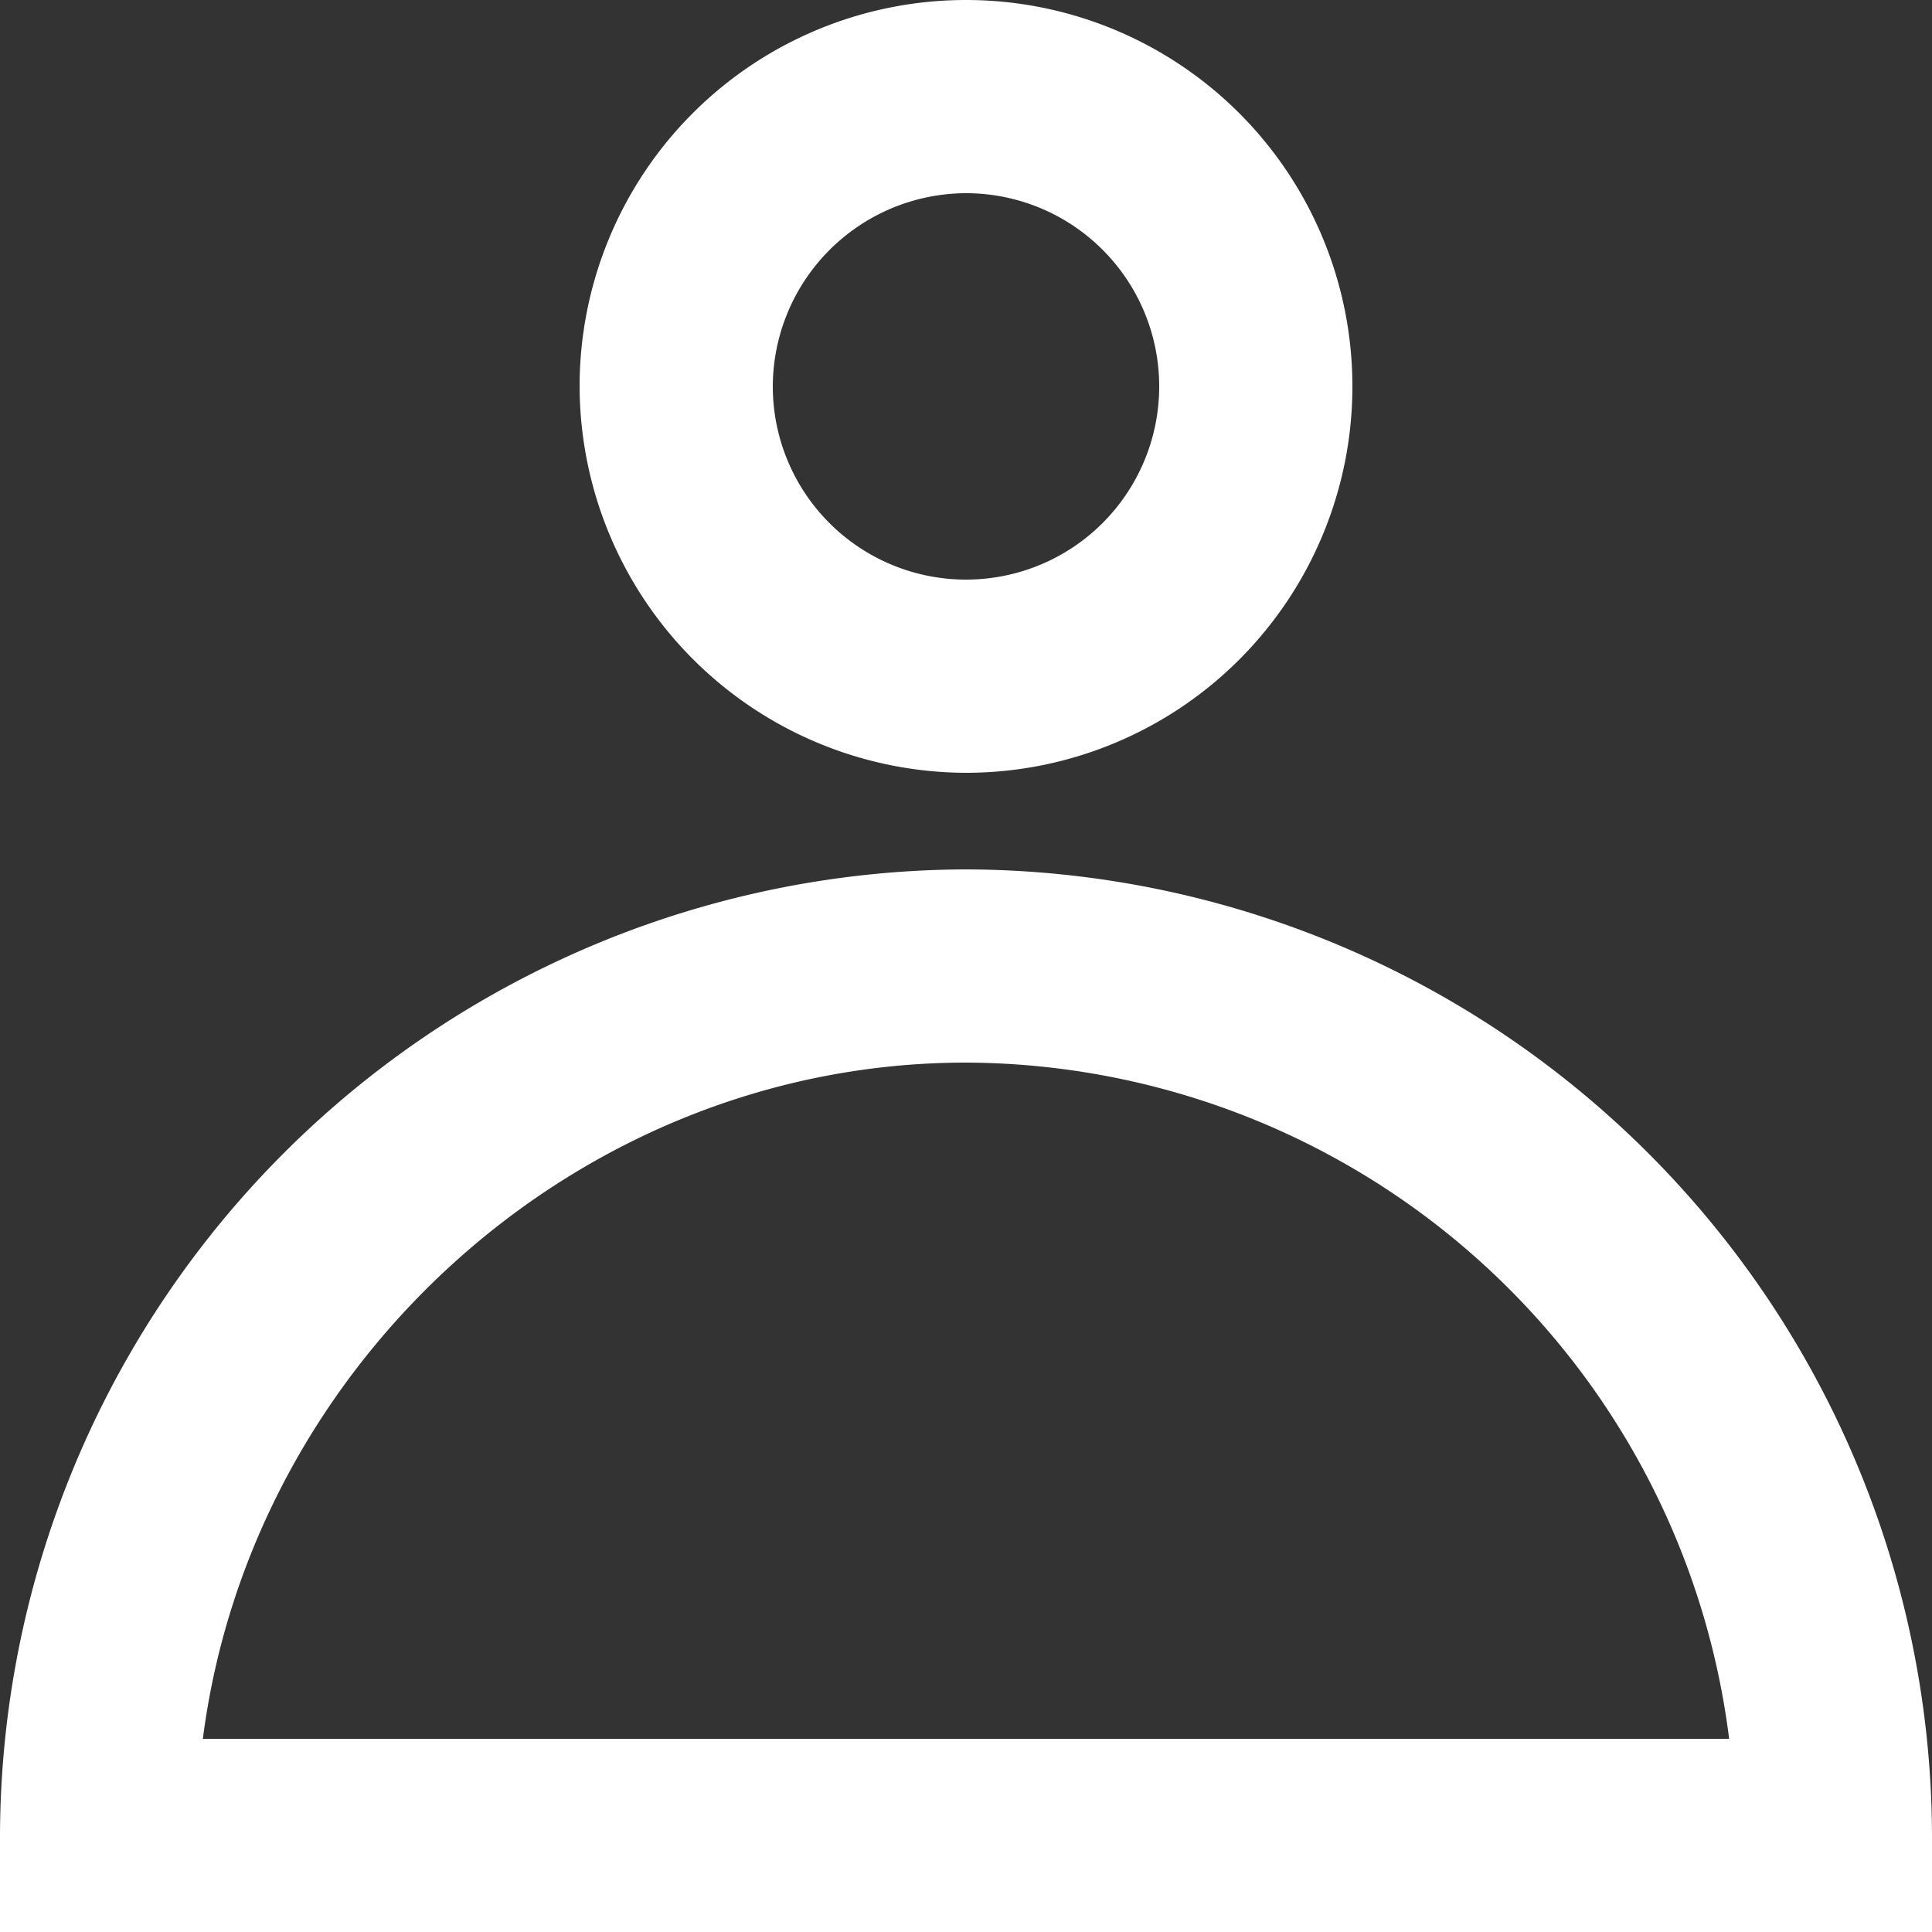
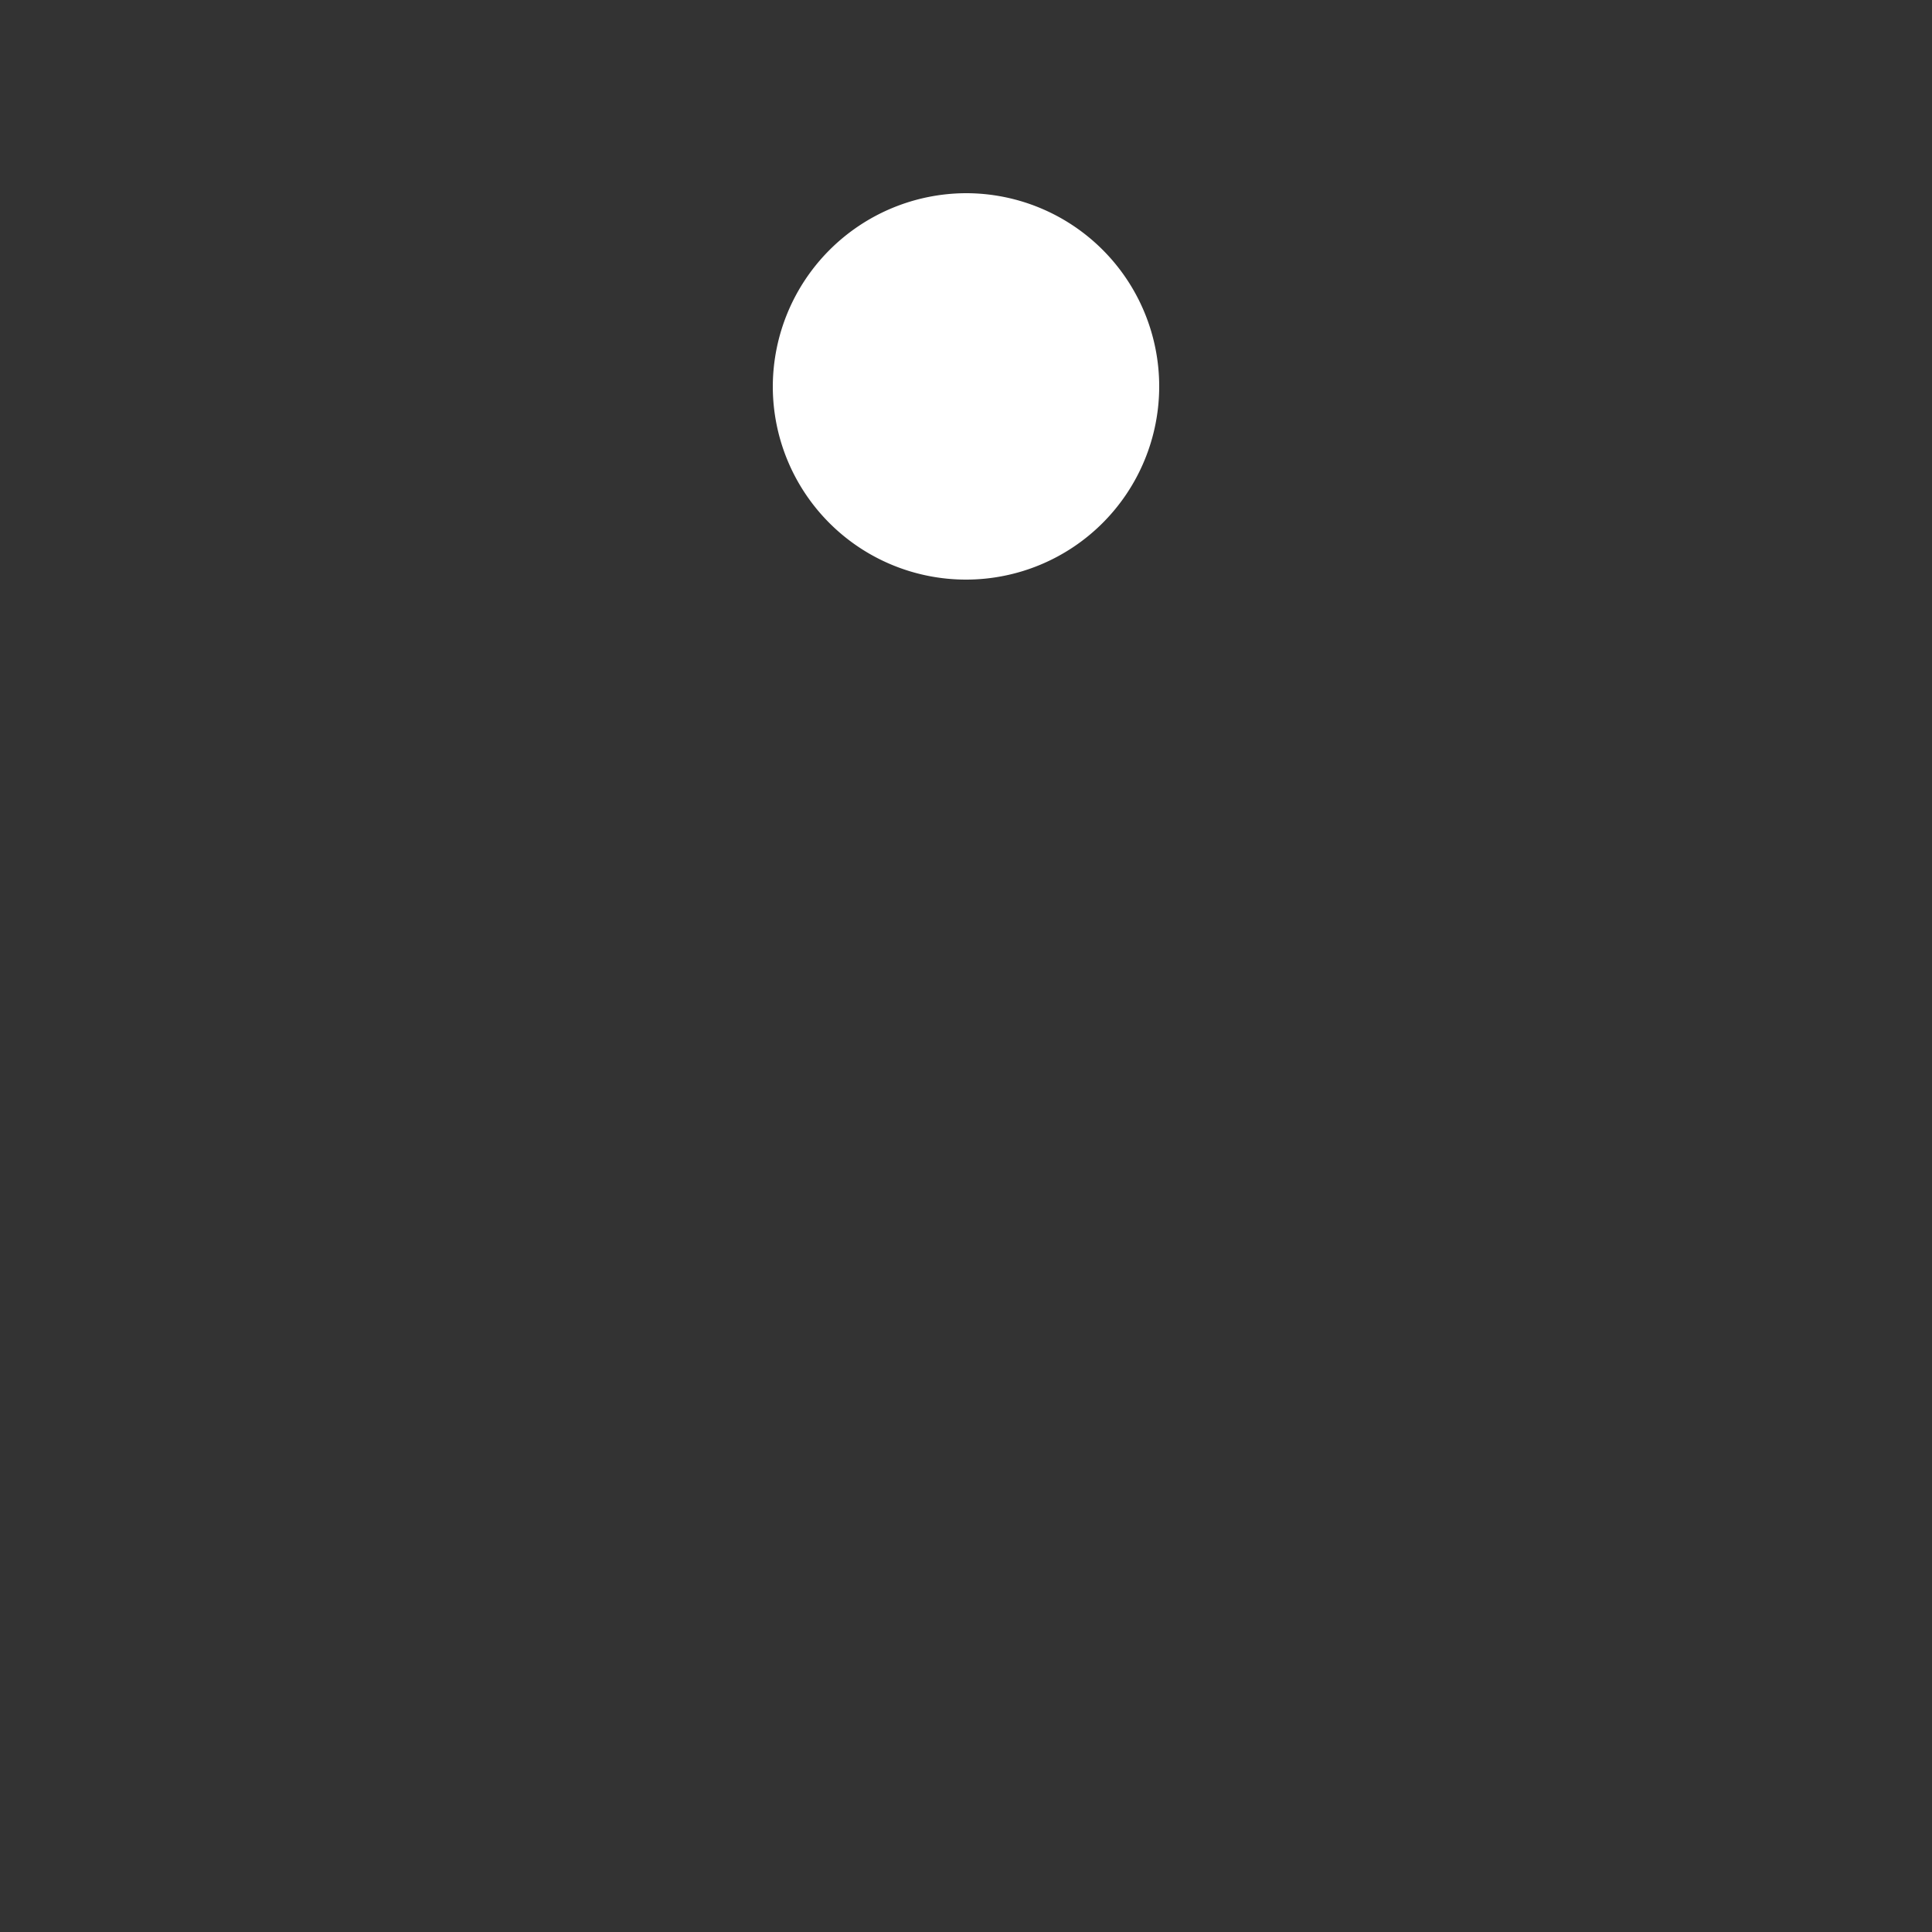
<svg xmlns="http://www.w3.org/2000/svg" id="user" width="102" height="102" viewBox="0 0 102 102">
  <rect x="0" y="0" width="102" height="102" fill="#333333" stroke="none" />
  <g id="user-3">
-     <path id="Path_994" data-name="Path 994" d="M26.4,40.8A20.4,20.4,0,1,0,6,20.4,20.46,20.46,0,0,0,26.4,40.8Zm0-30.6A10.2,10.2,0,1,1,16.2,20.4,10.23,10.23,0,0,1,26.4,10.2Z" transform="translate(24.6)" fill="#fff" />
-     <path id="Path_995" data-name="Path 995" d="M51,9A51.15,51.15,0,0,0,0,60v5.1H102V60A51.15,51.15,0,0,0,51,9ZM10.71,54.9C13.26,35.01,30.6,19.2,51,19.2A40.765,40.765,0,0,1,91.29,54.9Z" transform="translate(0 36.9)" fill="#fff" />
+     <path id="Path_994" data-name="Path 994" d="M26.4,40.8Zm0-30.6A10.2,10.2,0,1,1,16.2,20.4,10.23,10.23,0,0,1,26.4,10.2Z" transform="translate(24.6)" fill="#fff" />
  </g>
</svg>